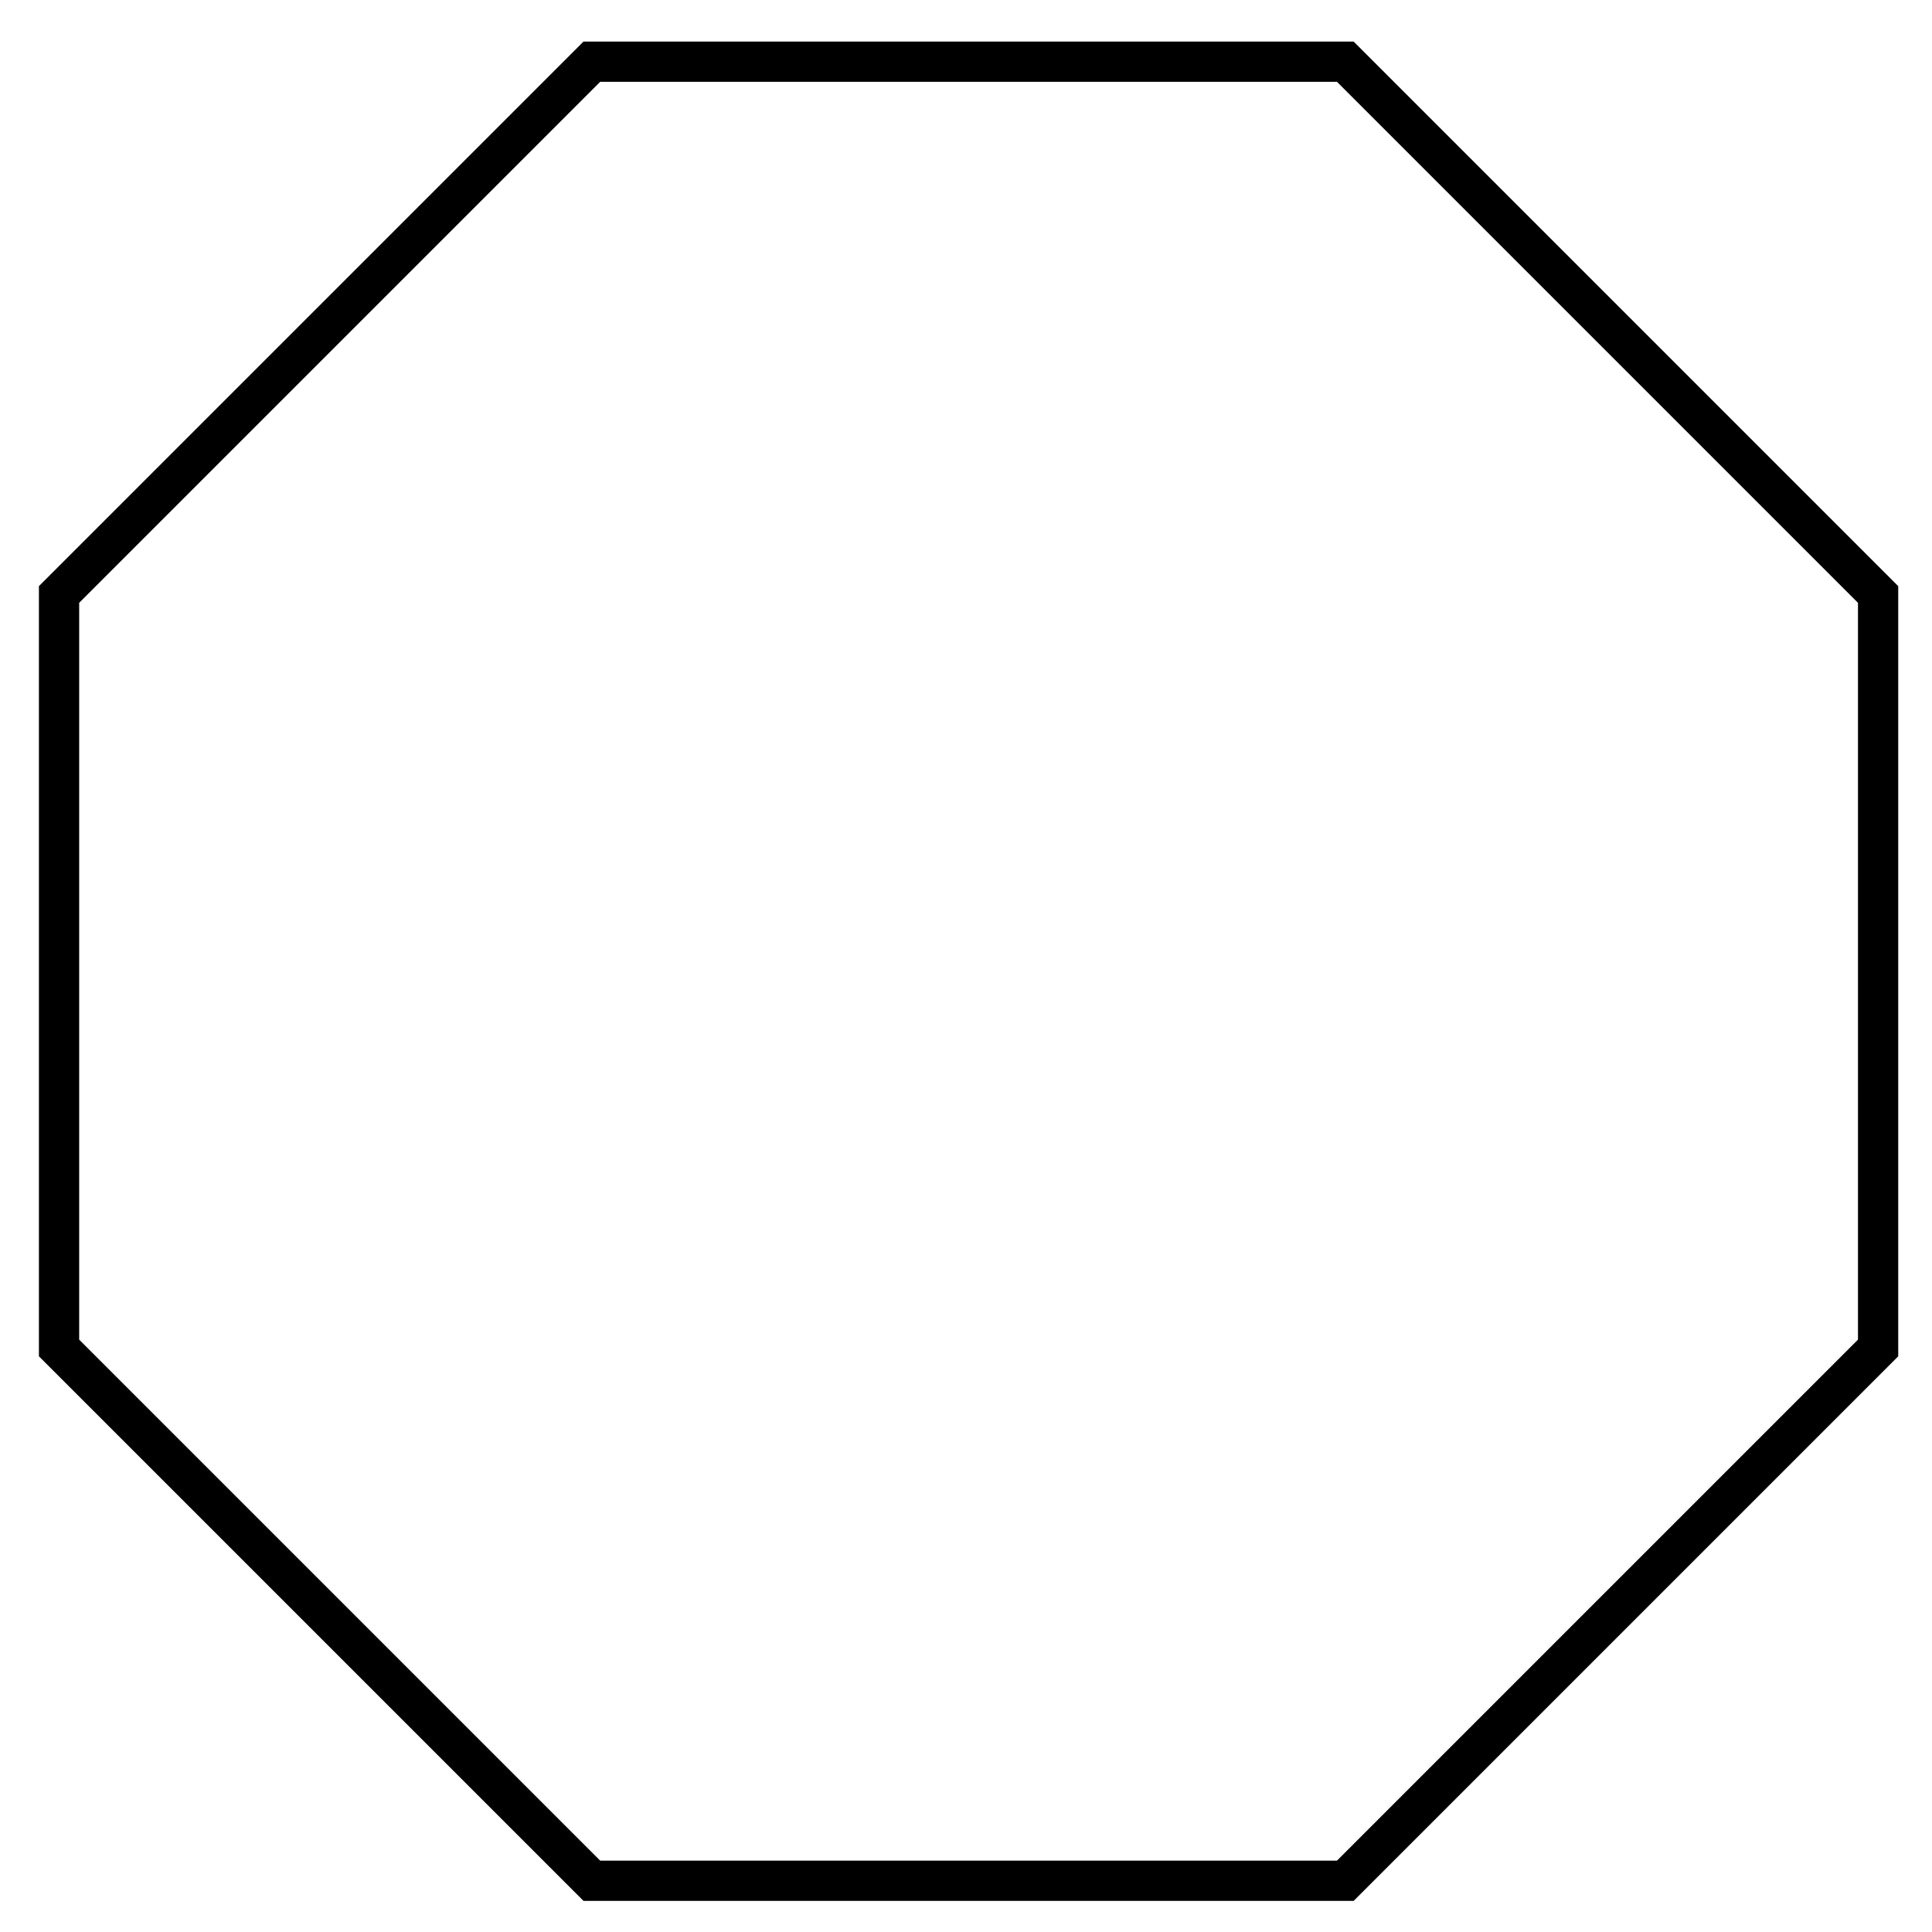
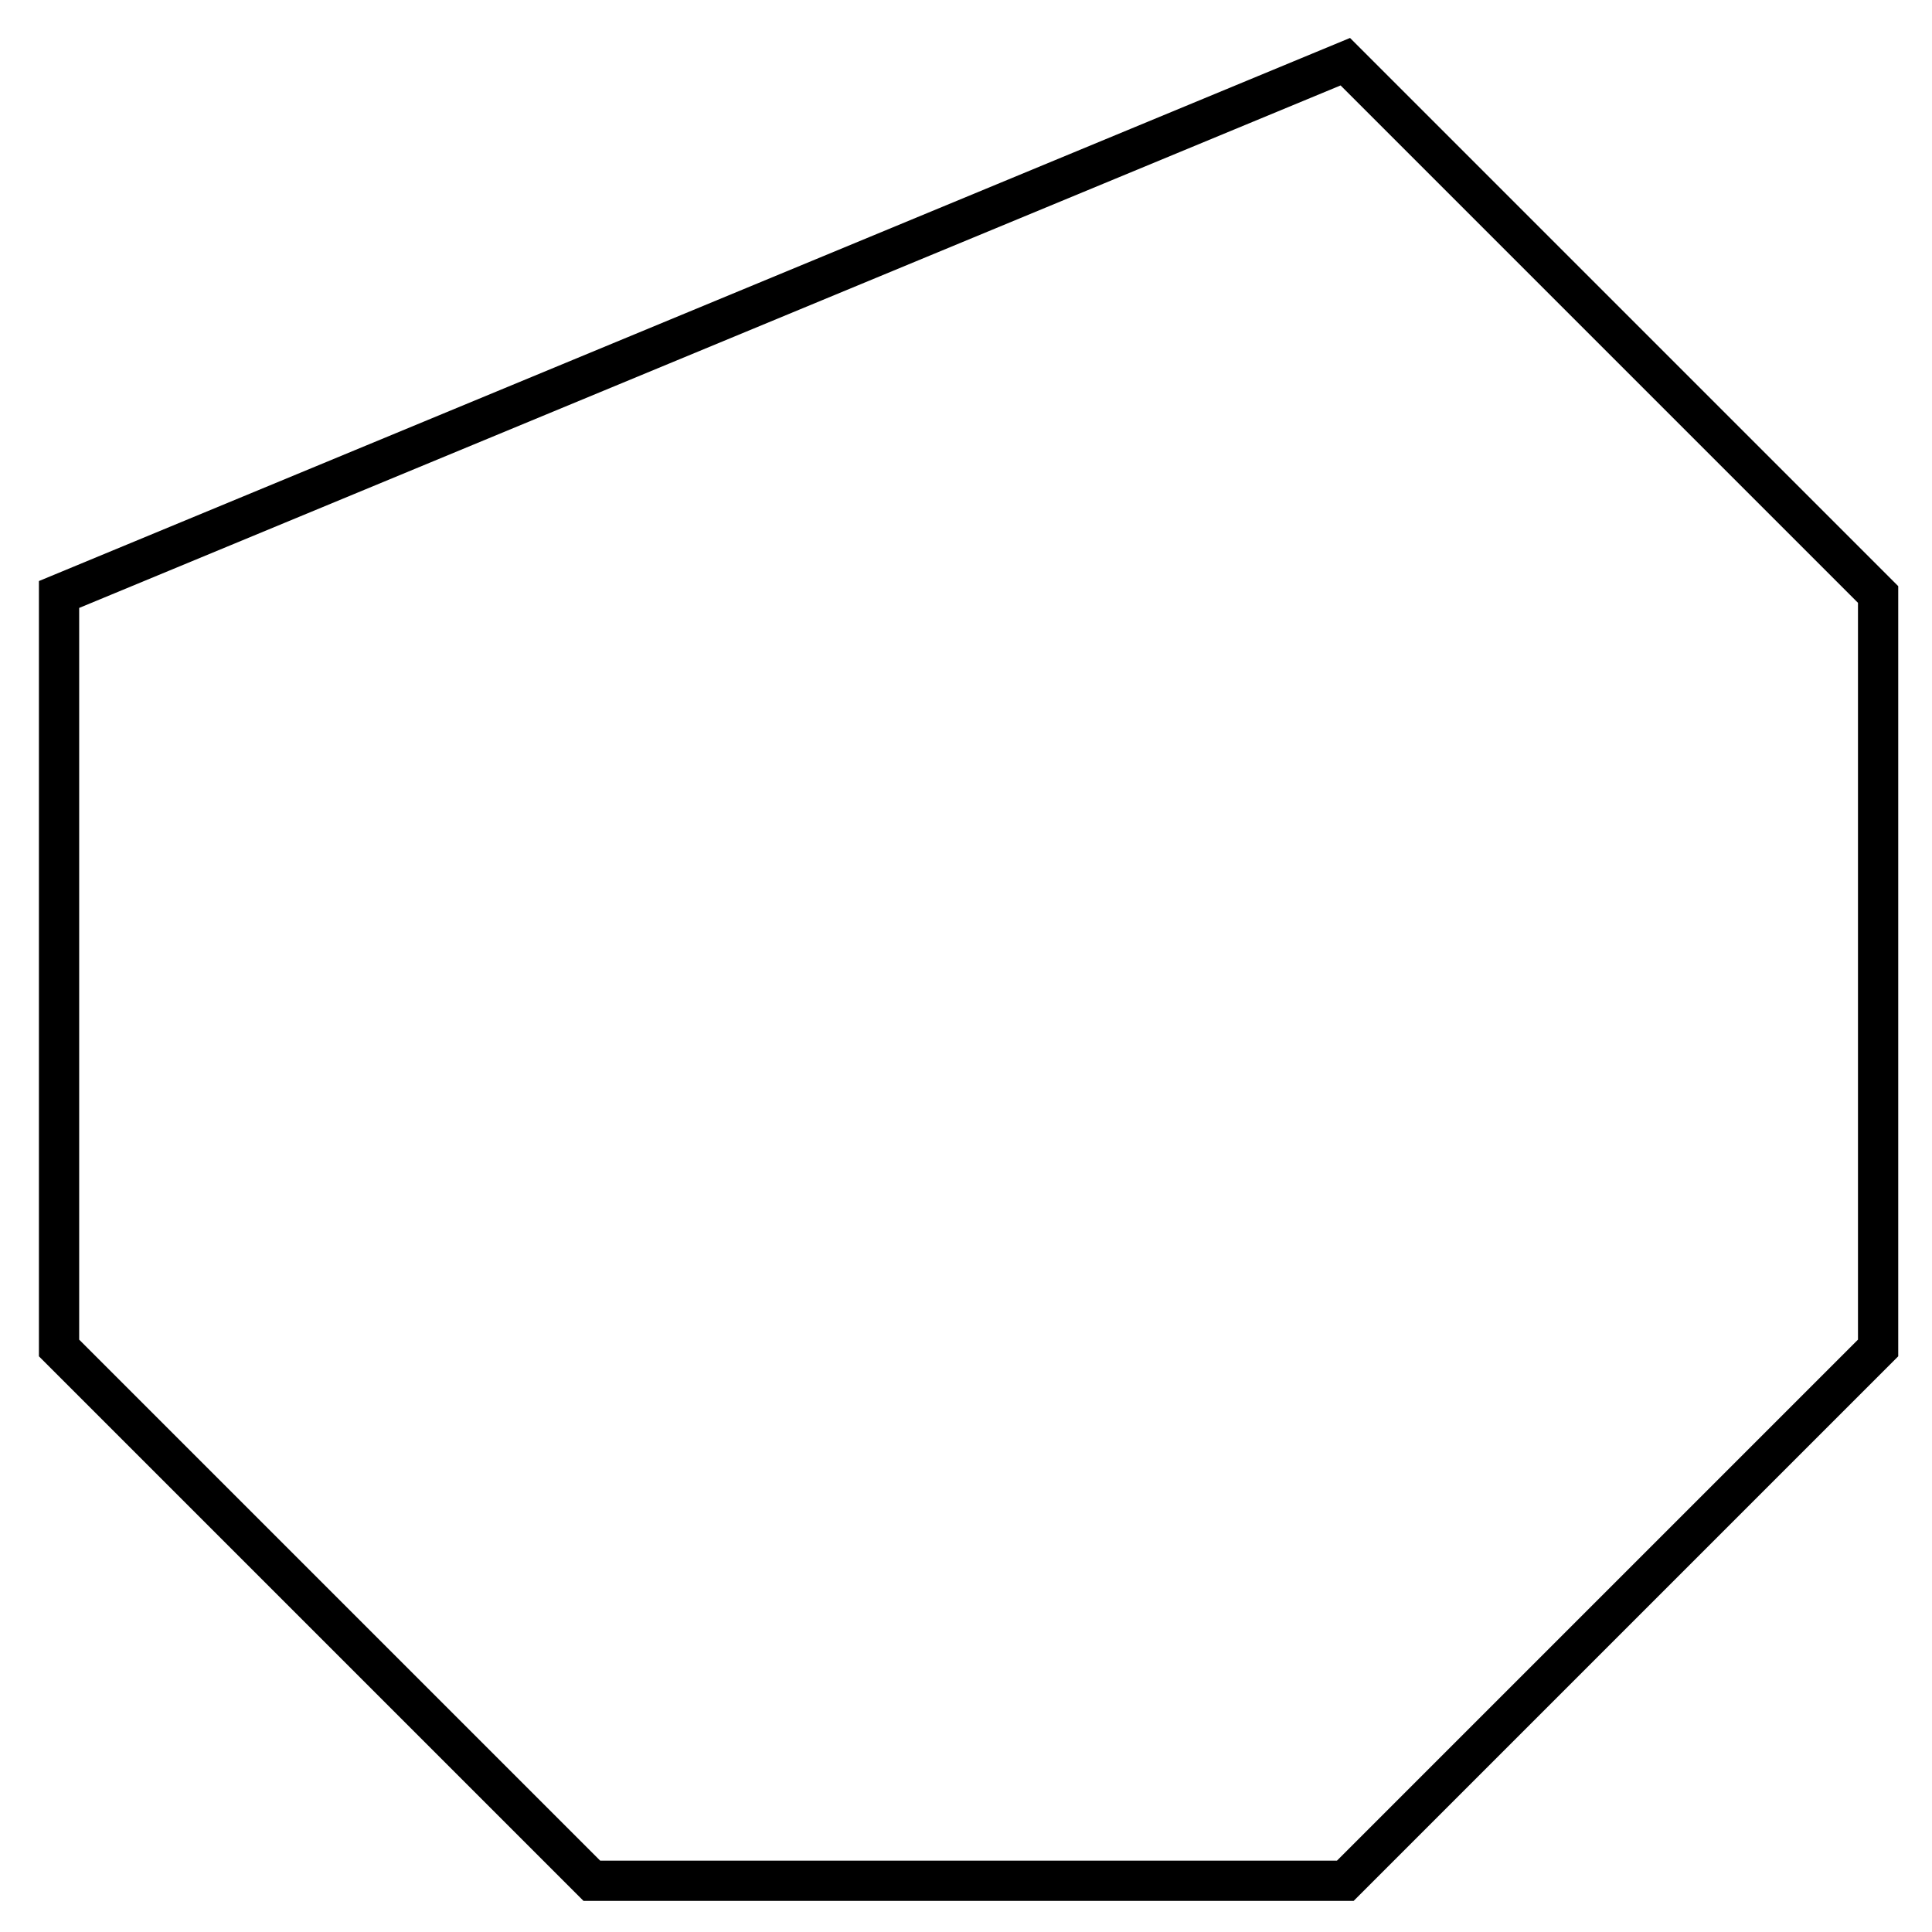
<svg xmlns="http://www.w3.org/2000/svg" width="240" height="240" viewBox="0 0 240 240" fill="none">
-   <path d="M167.12 7.664L233.305 73.85L233.305 167.449L167.12 233.634L73.52 233.634L7.335 167.45L7.335 73.849L73.52 7.664L167.12 7.664Z" stroke="black" stroke-width="5" />
+   <path d="M167.12 7.664L233.305 73.85L233.305 167.449L167.12 233.634L73.52 233.634L7.335 167.45L7.335 73.849L167.12 7.664Z" stroke="black" stroke-width="5" />
</svg>